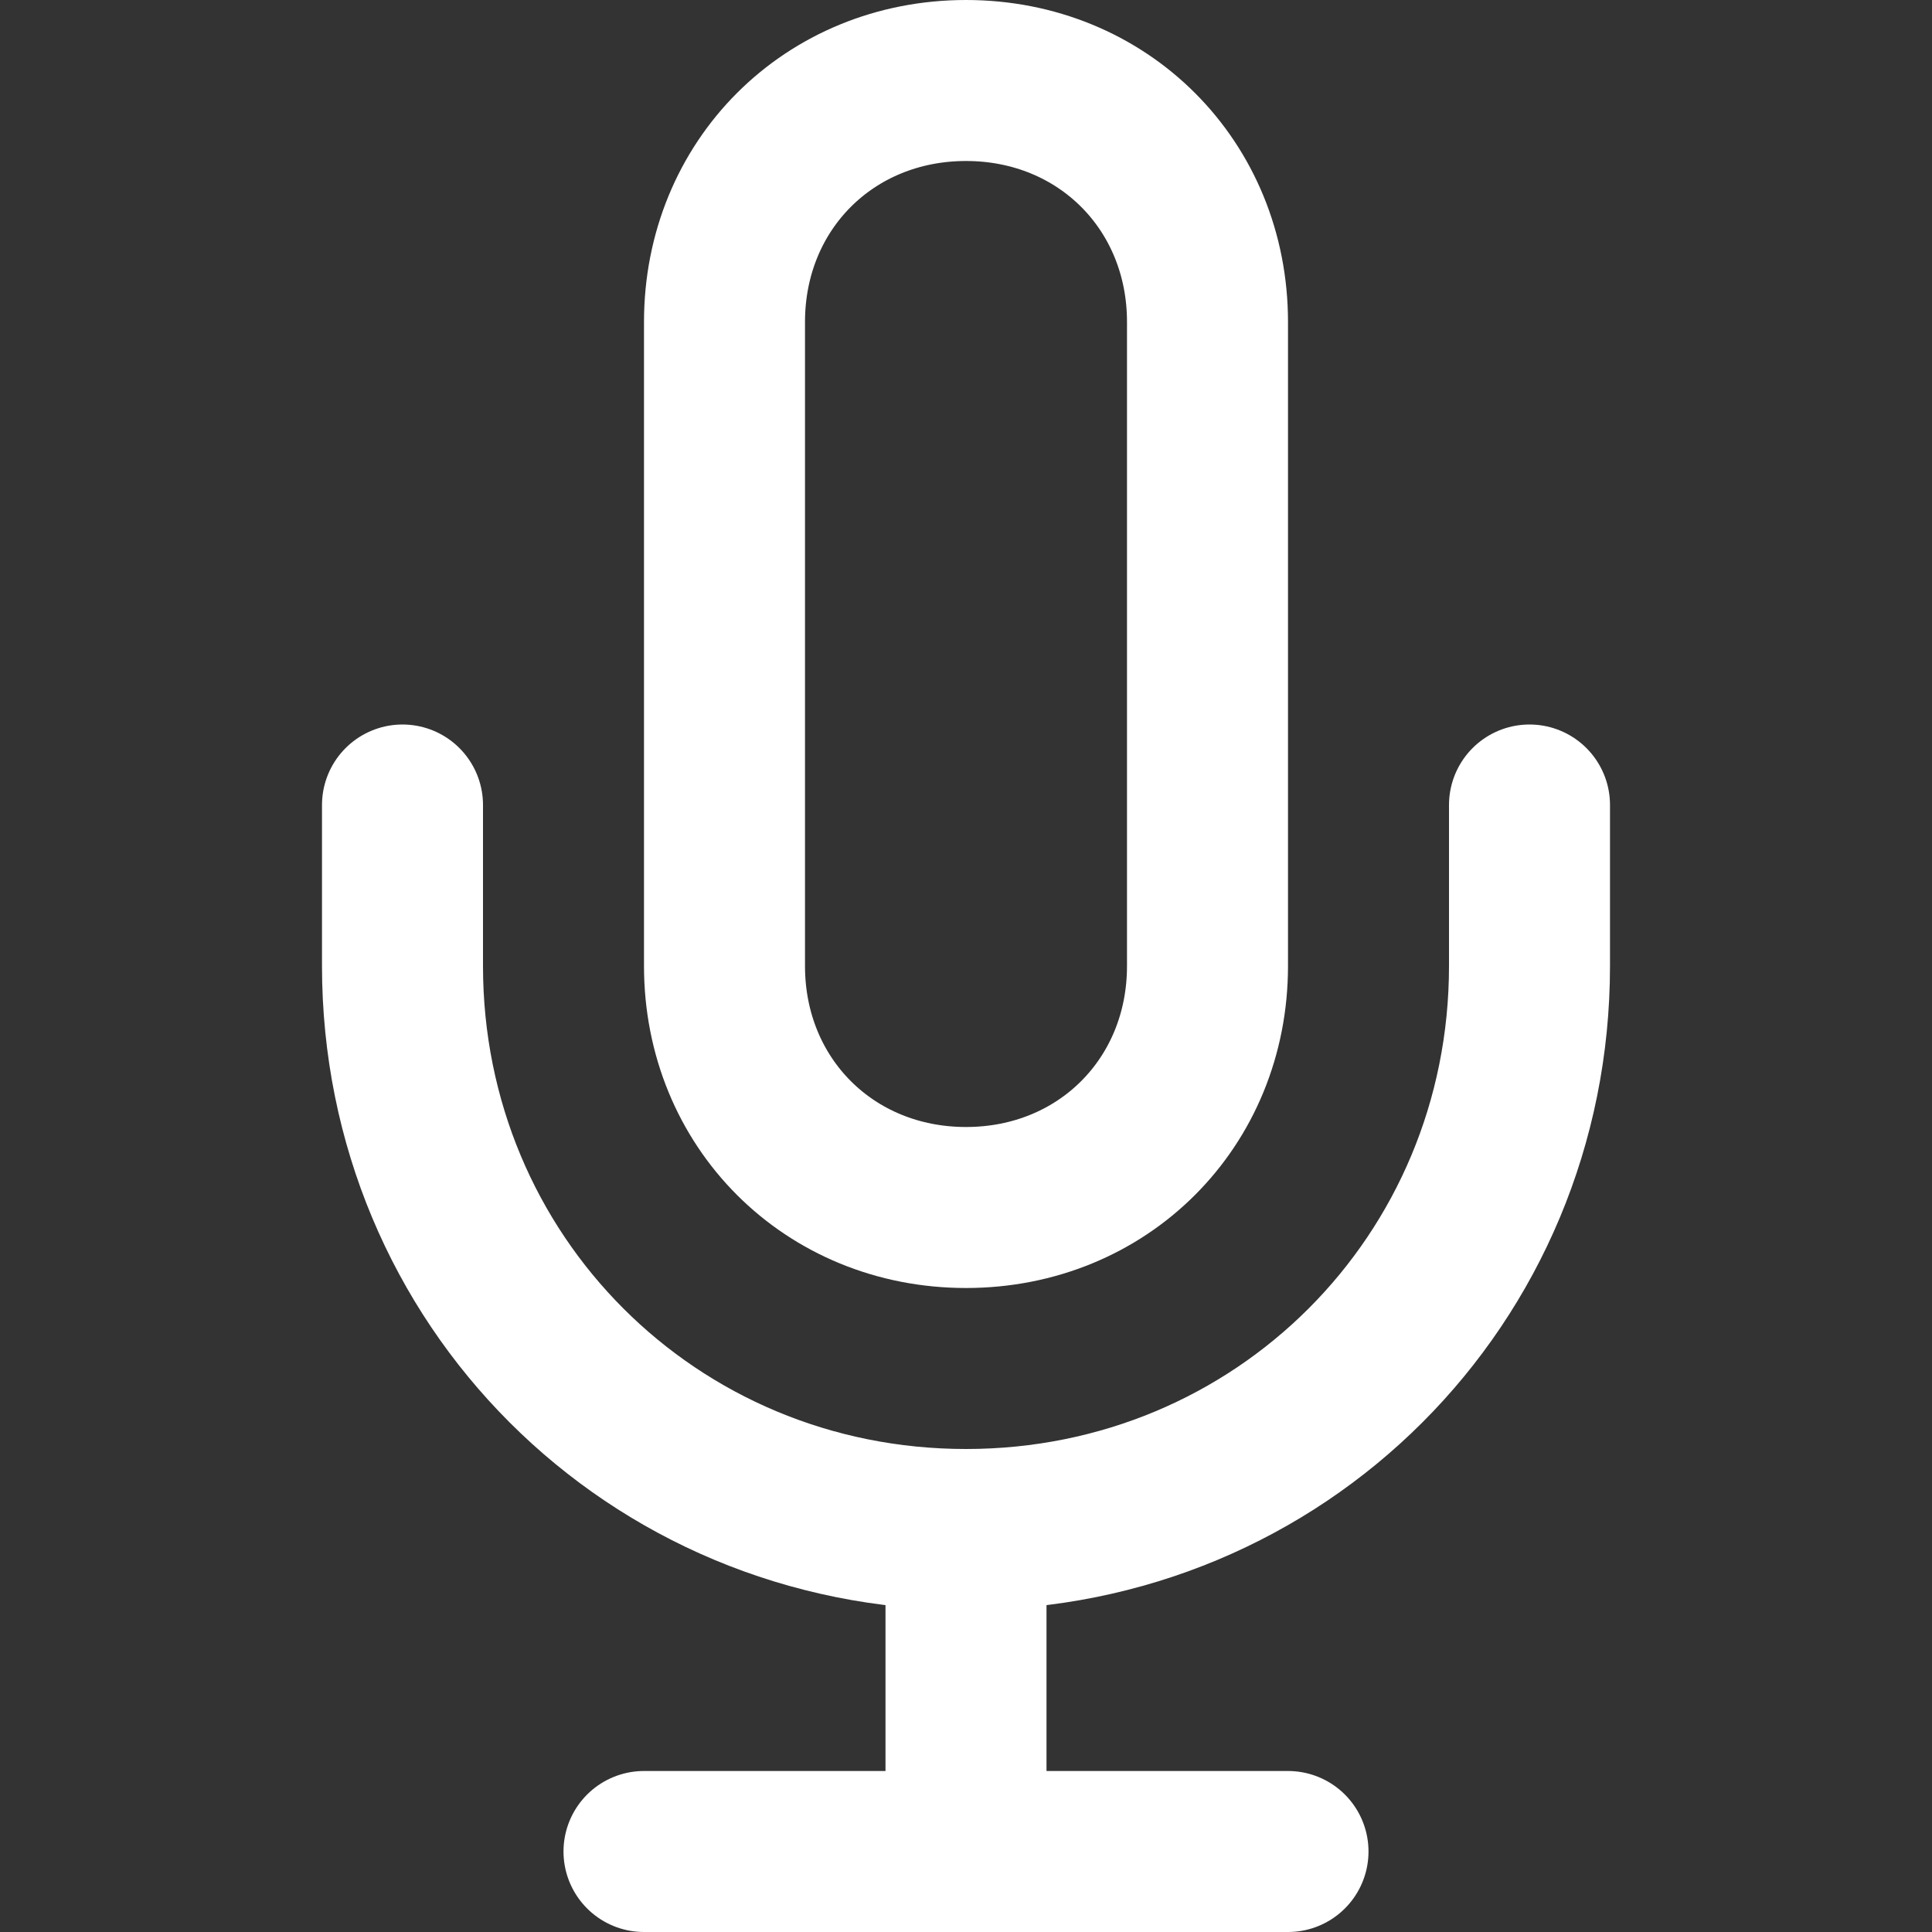
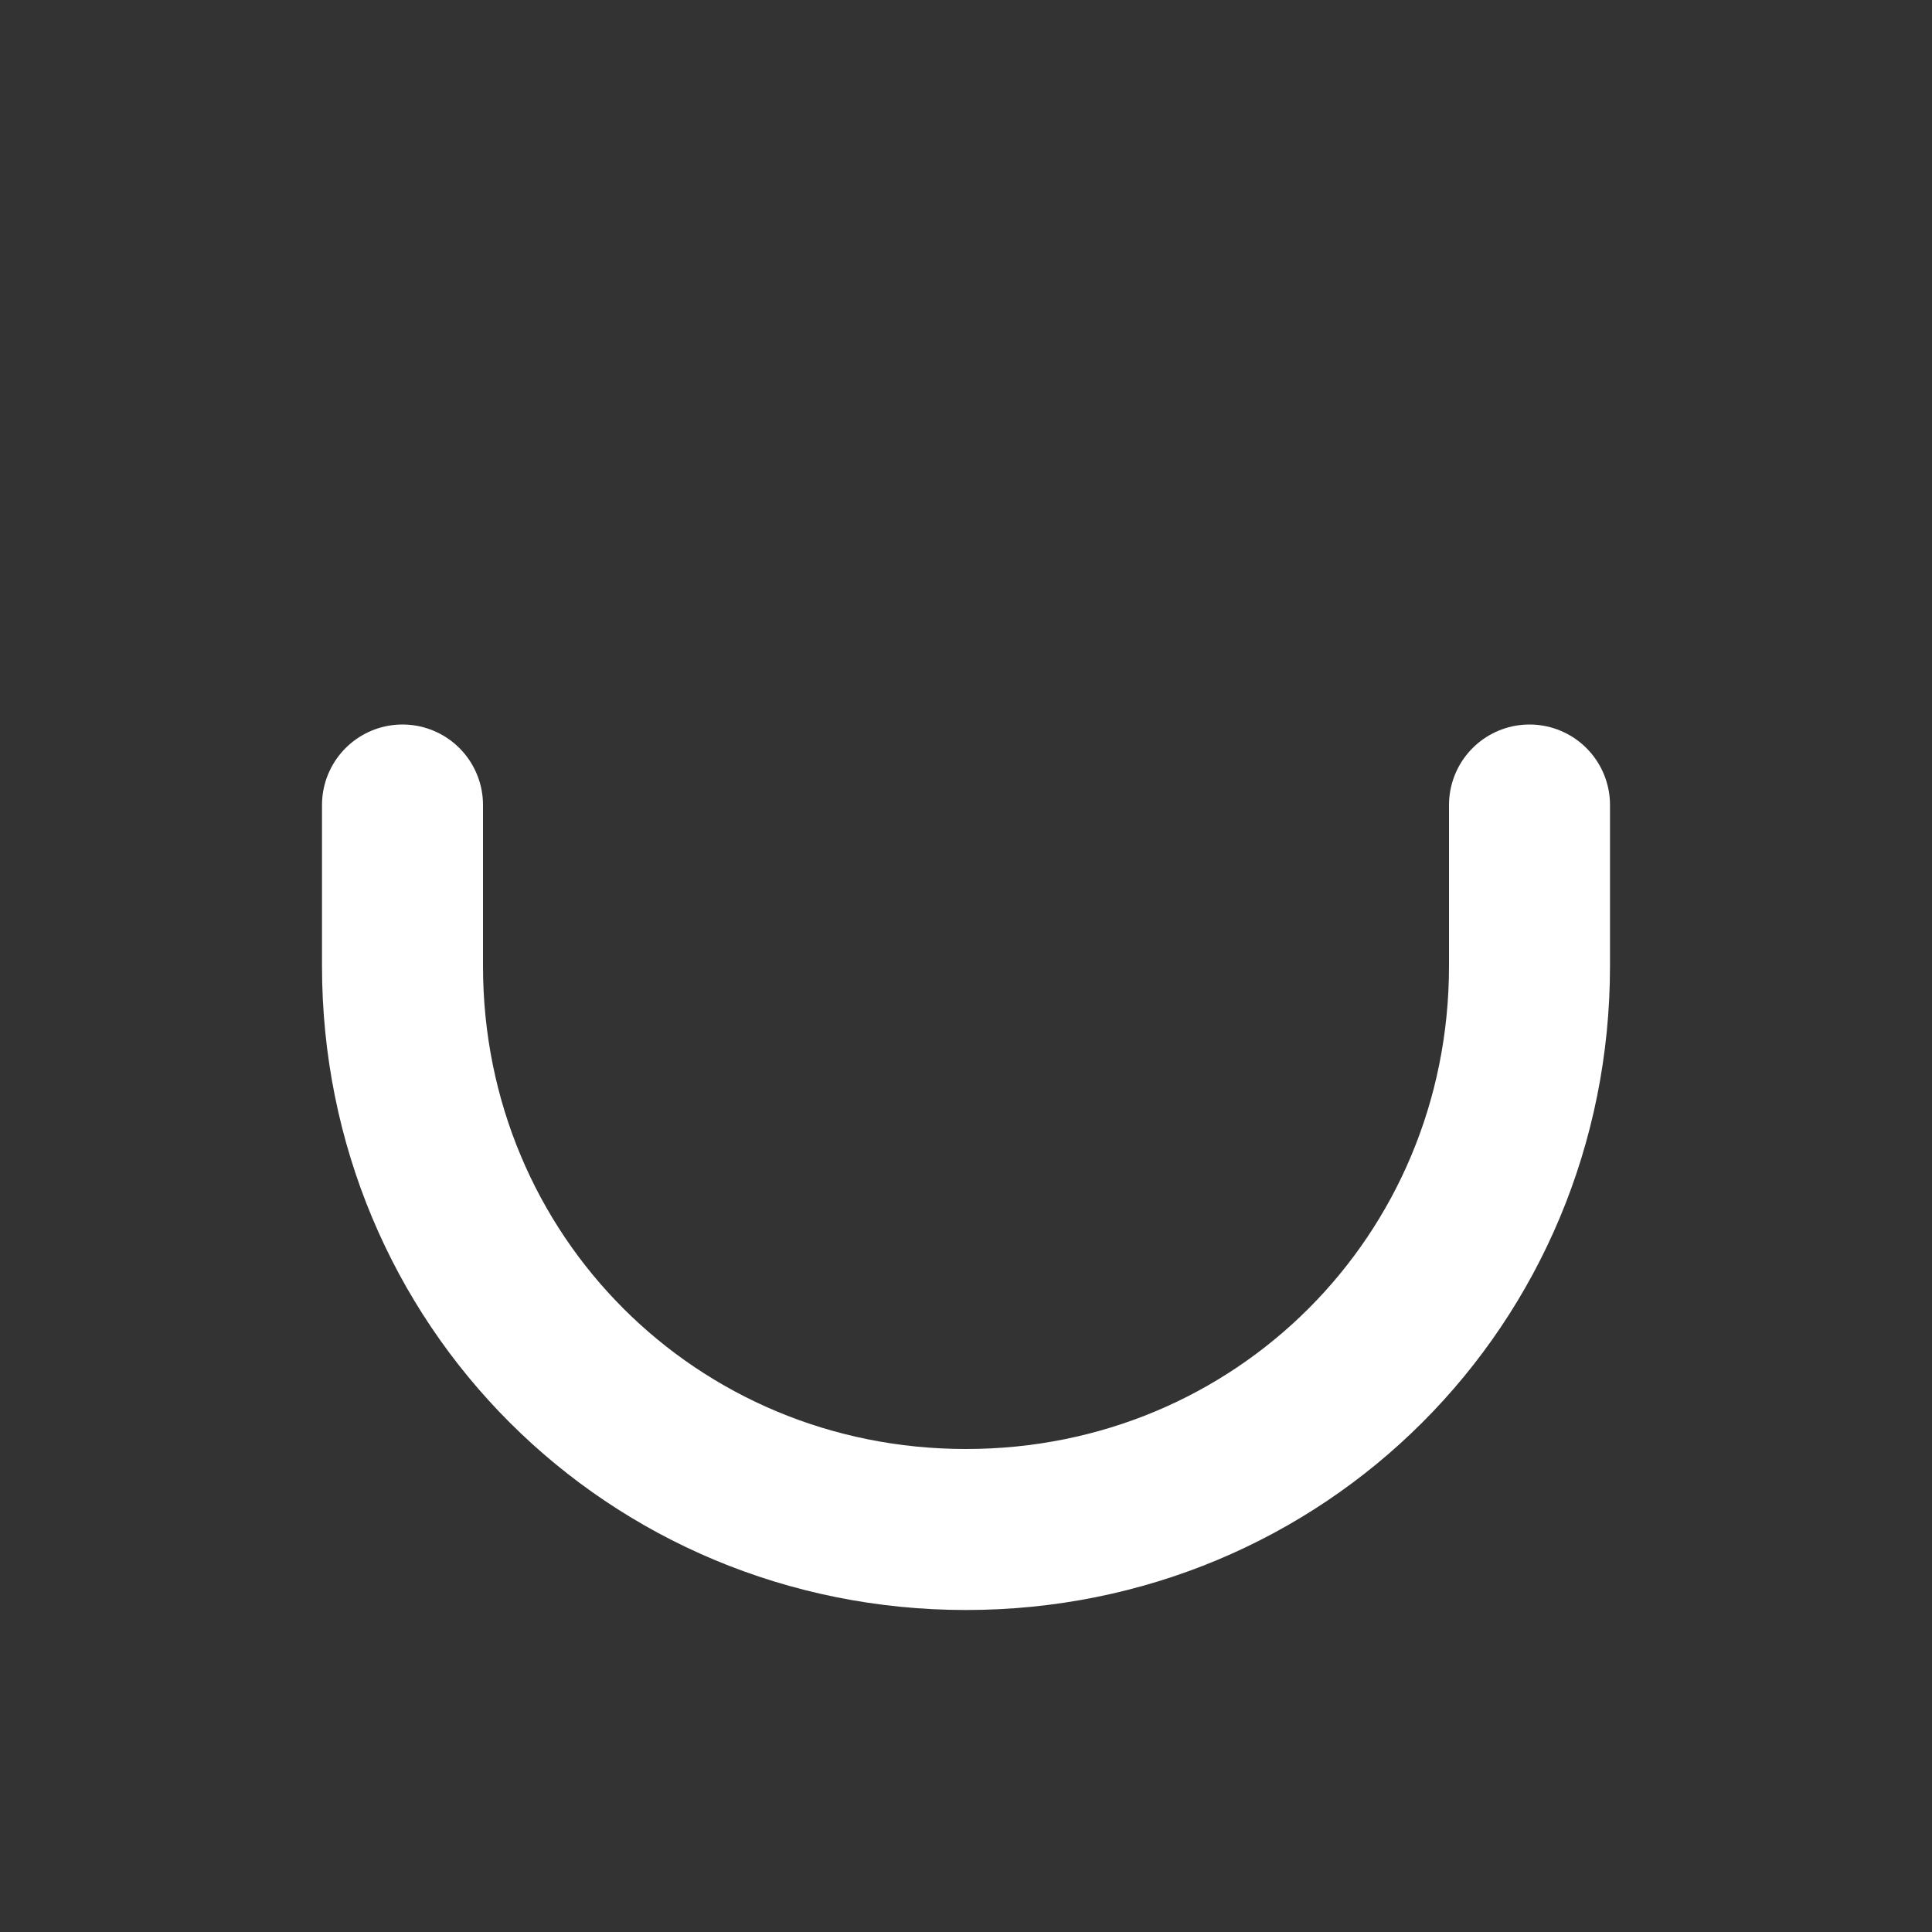
<svg xmlns="http://www.w3.org/2000/svg" version="1.1" id="Layer_1" x="0px" y="0px" viewBox="0 0 24 24" style="enable-background:new 0 0 24 24;" xml:space="preserve">
  <rect x="0" y="0" width="24" height="24" fill="#333333" stroke="none" />
  <style type="text/css">
	.st0{fill:none;stroke:#FFFFFF;stroke-width:2;stroke-linecap:round;stroke-linejoin:round;}
</style>
-   <path class="st0" d="M12,1c-1.7,0-3,1.3-3,3v8c0,1.7,1.3,3,3,3s3-1.3,3-3V4C15,2.3,13.7,1,12,1z" />
  <path class="st0" d="M19,10v2c0,3.9-3.1,7-7,7s-7-3.1-7-7v-2" />
-   <line class="st0" x1="12" y1="19" x2="12" y2="23" />
-   <line class="st0" x1="8" y1="23" x2="16" y2="23" />
</svg>